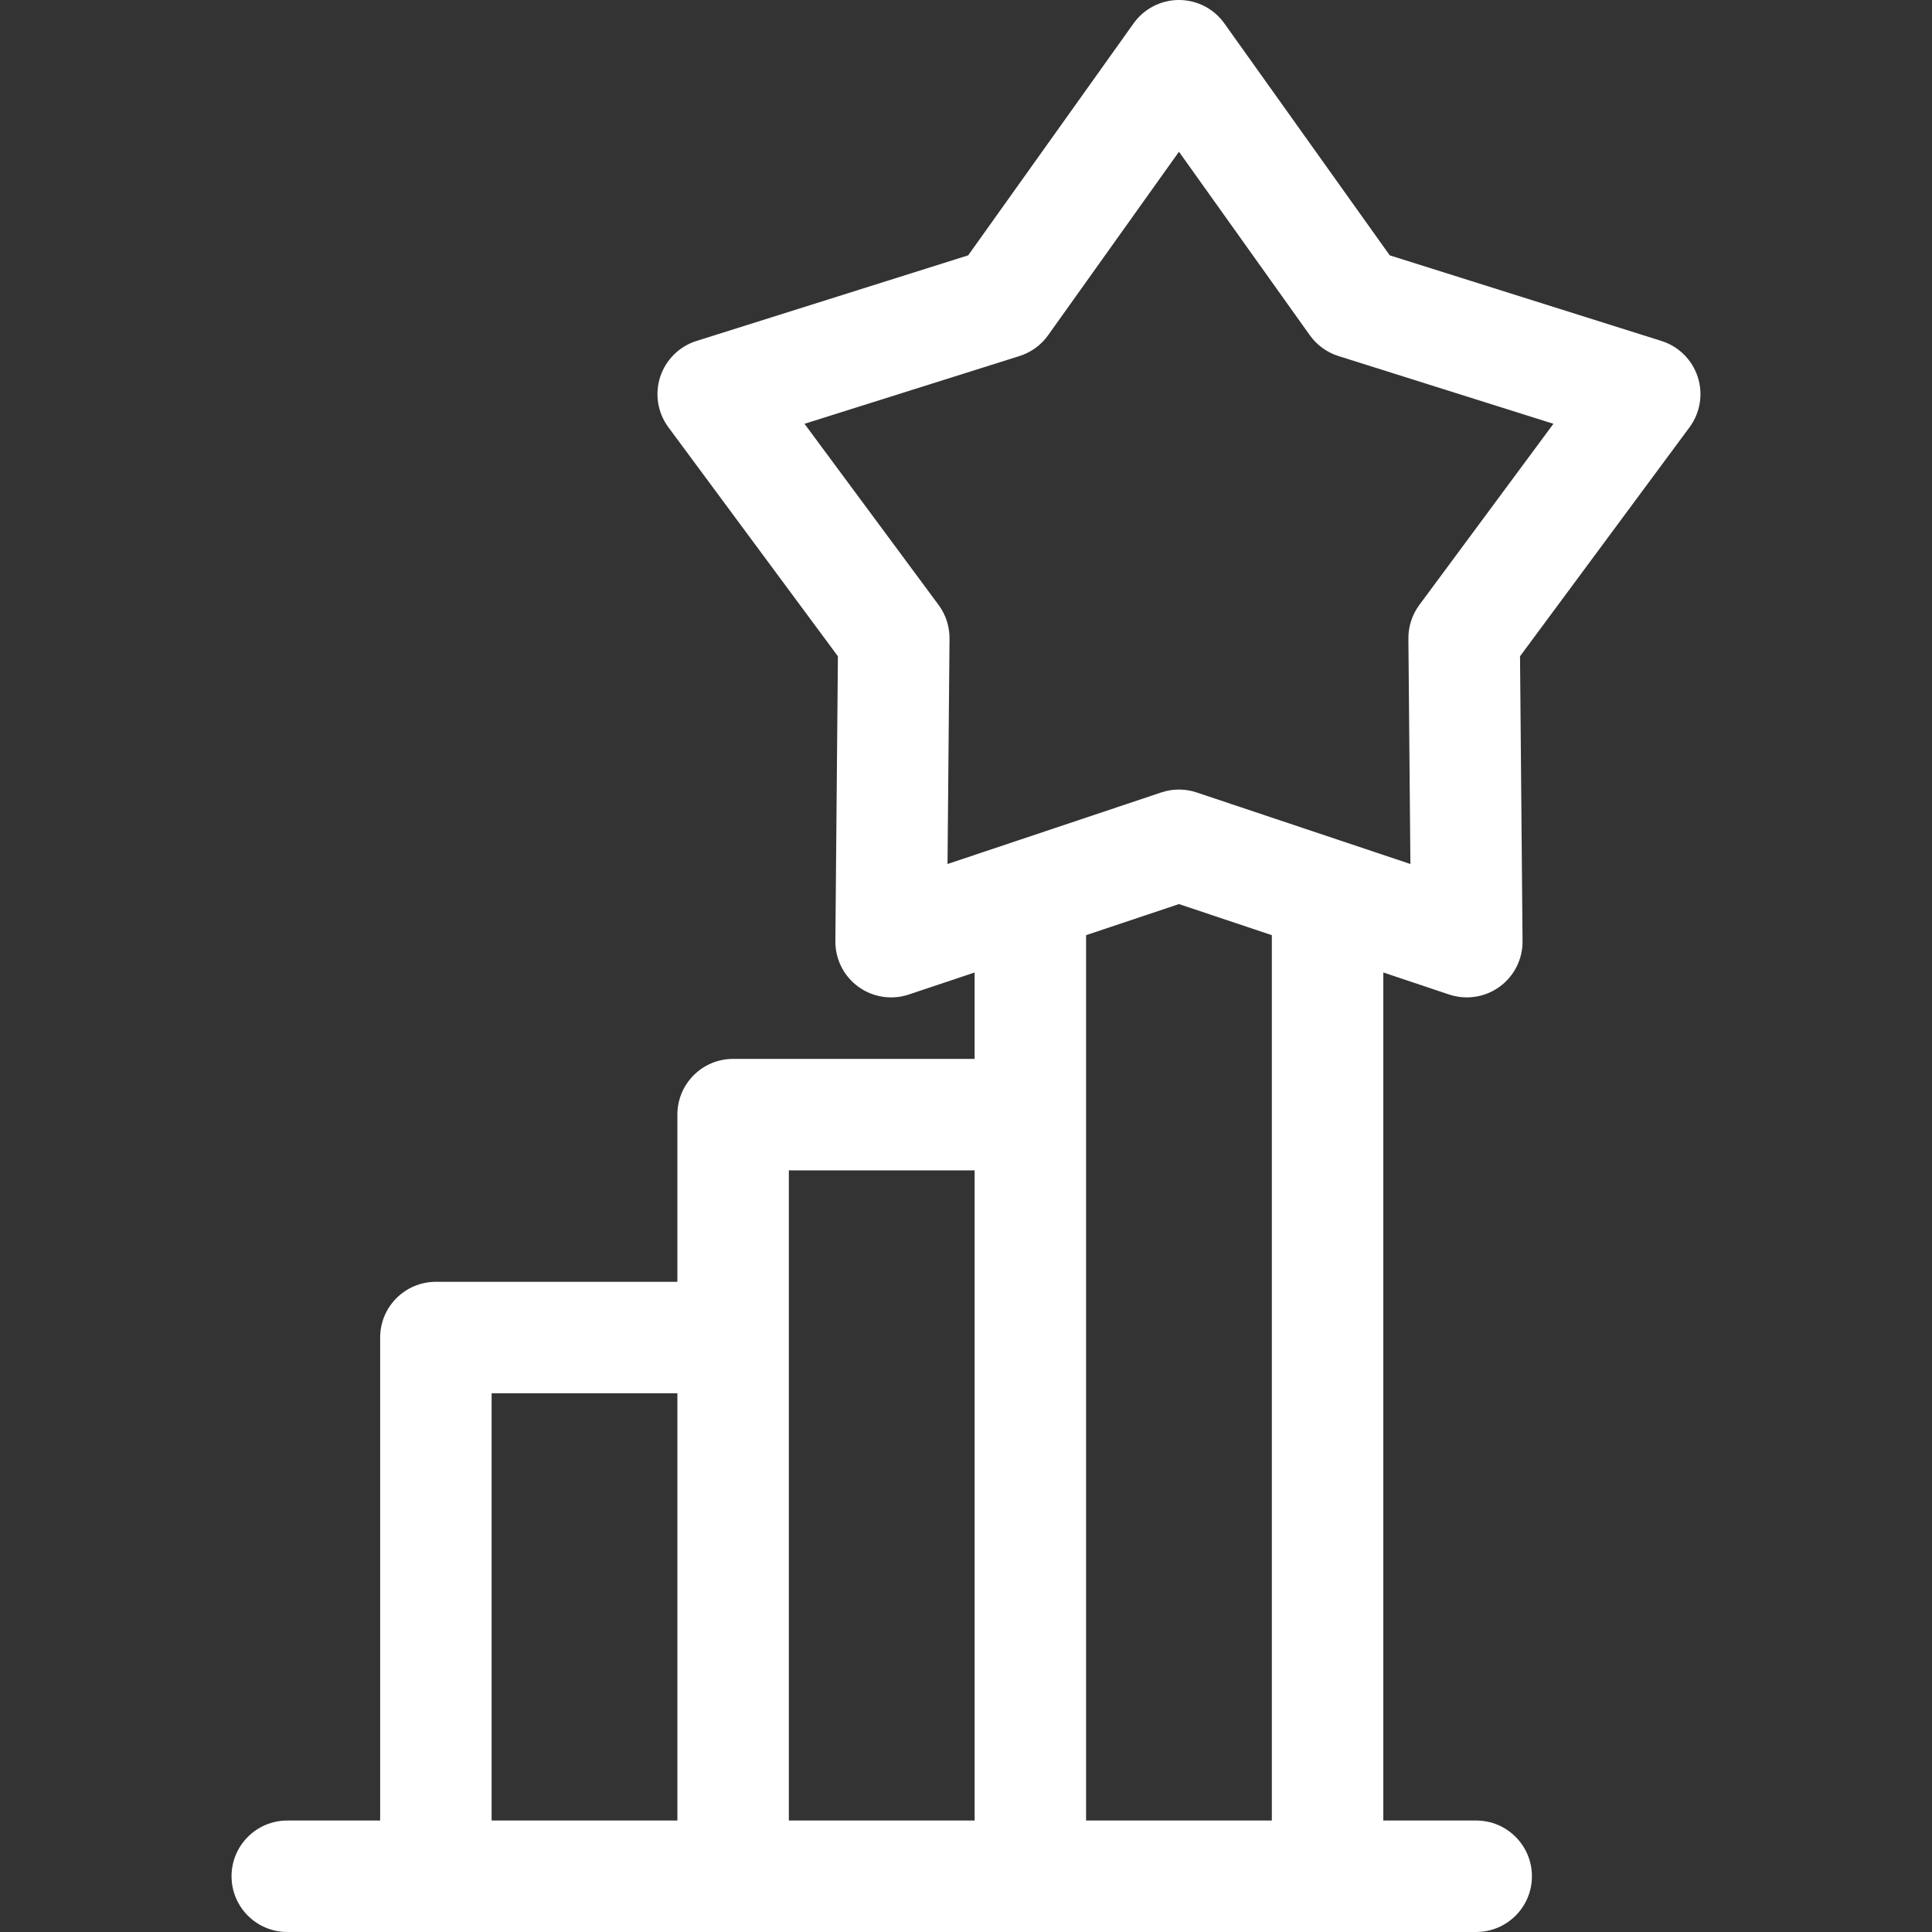
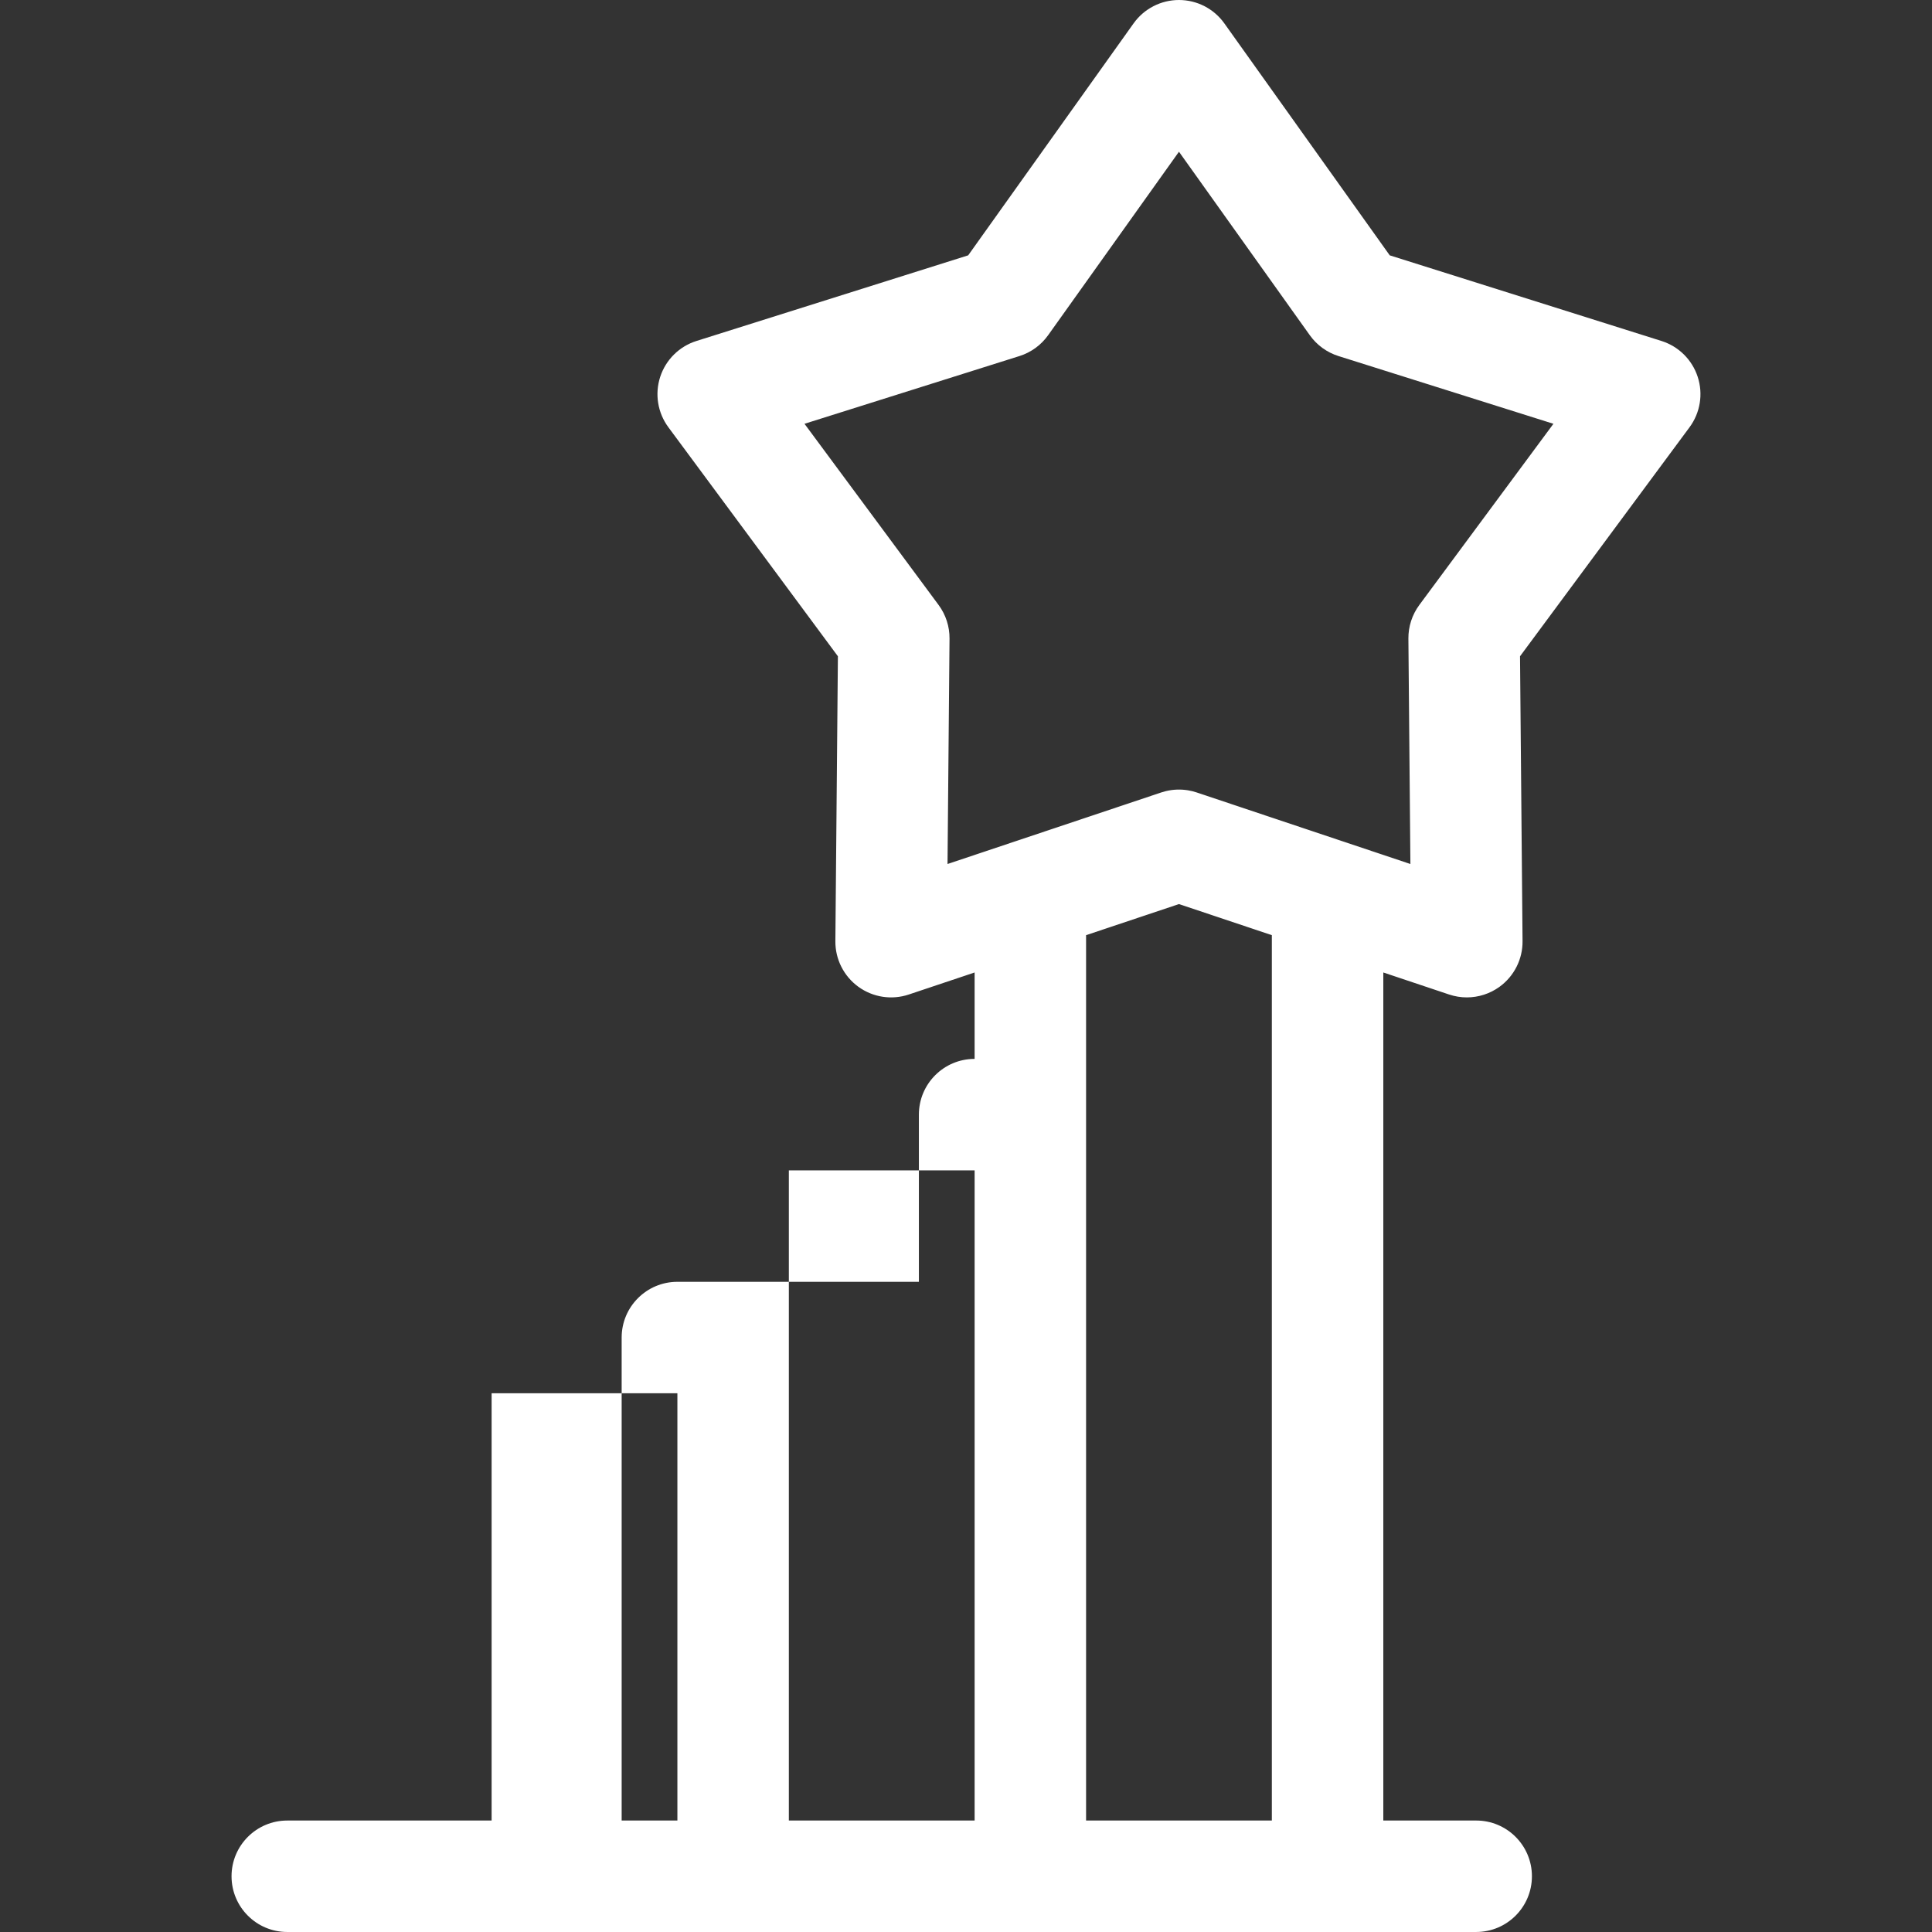
<svg xmlns="http://www.w3.org/2000/svg" version="1.1" id="Capa_1" x="0px" y="0px" viewBox="0 0 512.002 512.002" style="enable-background:new 0 0 512.002 512.002;" xml:space="preserve">
  <rect x="0" y="0" width="512.002" height="512.002" fill="#333333" stroke="none" />
  <g>
    <g>
-       <path fill="#ffffff" d="M449.917,99.883c-1.475-4.539-5.054-8.088-9.607-9.522l-72.012-22.692L324.464,6.194C321.693,2.308,317.213,0,312.439,0    s-9.253,2.308-12.025,6.194L256.578,67.67l-72.012,22.692c-4.553,1.435-8.132,4.983-9.607,9.522    c-1.475,4.54-0.666,9.514,2.175,13.351l44.92,60.687l-0.671,75.501c-0.042,4.773,2.225,9.273,6.088,12.079    c3.862,2.807,8.843,3.572,13.369,2.057l17.444-5.84v22.9h-64c-8.157,0-14.769,6.613-14.769,14.769v44.308h-64    c-8.157,0-14.769,6.613-14.769,14.769v127.997H76.131c-8.157,0-14.769,6.613-14.769,14.769c0,8.157,6.613,14.769,14.769,14.769    h315.077c0.013-0.002-0.013-0.002,0-0.002c8.156,0,14.769-6.613,14.769-14.769c0-8.157-6.613-14.769-14.769-14.769h-24.615    V257.718l17.443,5.84c1.531,0.513,3.113,0.764,4.688,0.764c3.08,0,6.126-0.964,8.681-2.82c3.863-2.807,6.131-7.307,6.088-12.08    l-0.67-75.501l44.92-60.687C450.582,109.398,451.393,104.424,449.917,99.883z M179.516,482.462h-49.231V369.233h49.231V482.462z     M258.285,482.462h-49.231V310.157h49.231V482.462z M337.054,482.462h-49.231V247.83l24.615-8.24l24.615,8.24V482.462z     M376.138,160.322c-1.908,2.579-2.926,5.71-2.897,8.918l0.53,59.732l-56.644-18.964c-0.76-0.254-1.537-0.445-2.321-0.572    c-1.96-0.318-3.969-0.238-5.905,0.238c-0.387,0.095-0.771,0.207-1.152,0.334l-56.645,18.964l0.53-59.732    c0.029-3.208-0.989-6.339-2.897-8.918L213.2,112.31l56.973-17.953c3.059-0.964,5.724-2.899,7.585-5.512l34.681-48.636    l34.681,48.636c1.863,2.612,4.526,4.547,7.585,5.512l56.972,17.953L376.138,160.322z" />
+       <path fill="#ffffff" d="M449.917,99.883c-1.475-4.539-5.054-8.088-9.607-9.522l-72.012-22.692L324.464,6.194C321.693,2.308,317.213,0,312.439,0    s-9.253,2.308-12.025,6.194L256.578,67.67l-72.012,22.692c-4.553,1.435-8.132,4.983-9.607,9.522    c-1.475,4.54-0.666,9.514,2.175,13.351l44.92,60.687l-0.671,75.501c-0.042,4.773,2.225,9.273,6.088,12.079    c3.862,2.807,8.843,3.572,13.369,2.057l17.444-5.84v22.9c-8.157,0-14.769,6.613-14.769,14.769v44.308h-64    c-8.157,0-14.769,6.613-14.769,14.769v127.997H76.131c-8.157,0-14.769,6.613-14.769,14.769c0,8.157,6.613,14.769,14.769,14.769    h315.077c0.013-0.002-0.013-0.002,0-0.002c8.156,0,14.769-6.613,14.769-14.769c0-8.157-6.613-14.769-14.769-14.769h-24.615    V257.718l17.443,5.84c1.531,0.513,3.113,0.764,4.688,0.764c3.08,0,6.126-0.964,8.681-2.82c3.863-2.807,6.131-7.307,6.088-12.08    l-0.67-75.501l44.92-60.687C450.582,109.398,451.393,104.424,449.917,99.883z M179.516,482.462h-49.231V369.233h49.231V482.462z     M258.285,482.462h-49.231V310.157h49.231V482.462z M337.054,482.462h-49.231V247.83l24.615-8.24l24.615,8.24V482.462z     M376.138,160.322c-1.908,2.579-2.926,5.71-2.897,8.918l0.53,59.732l-56.644-18.964c-0.76-0.254-1.537-0.445-2.321-0.572    c-1.96-0.318-3.969-0.238-5.905,0.238c-0.387,0.095-0.771,0.207-1.152,0.334l-56.645,18.964l0.53-59.732    c0.029-3.208-0.989-6.339-2.897-8.918L213.2,112.31l56.973-17.953c3.059-0.964,5.724-2.899,7.585-5.512l34.681-48.636    l34.681,48.636c1.863,2.612,4.526,4.547,7.585,5.512l56.972,17.953L376.138,160.322z" />
    </g>
  </g>
</svg>